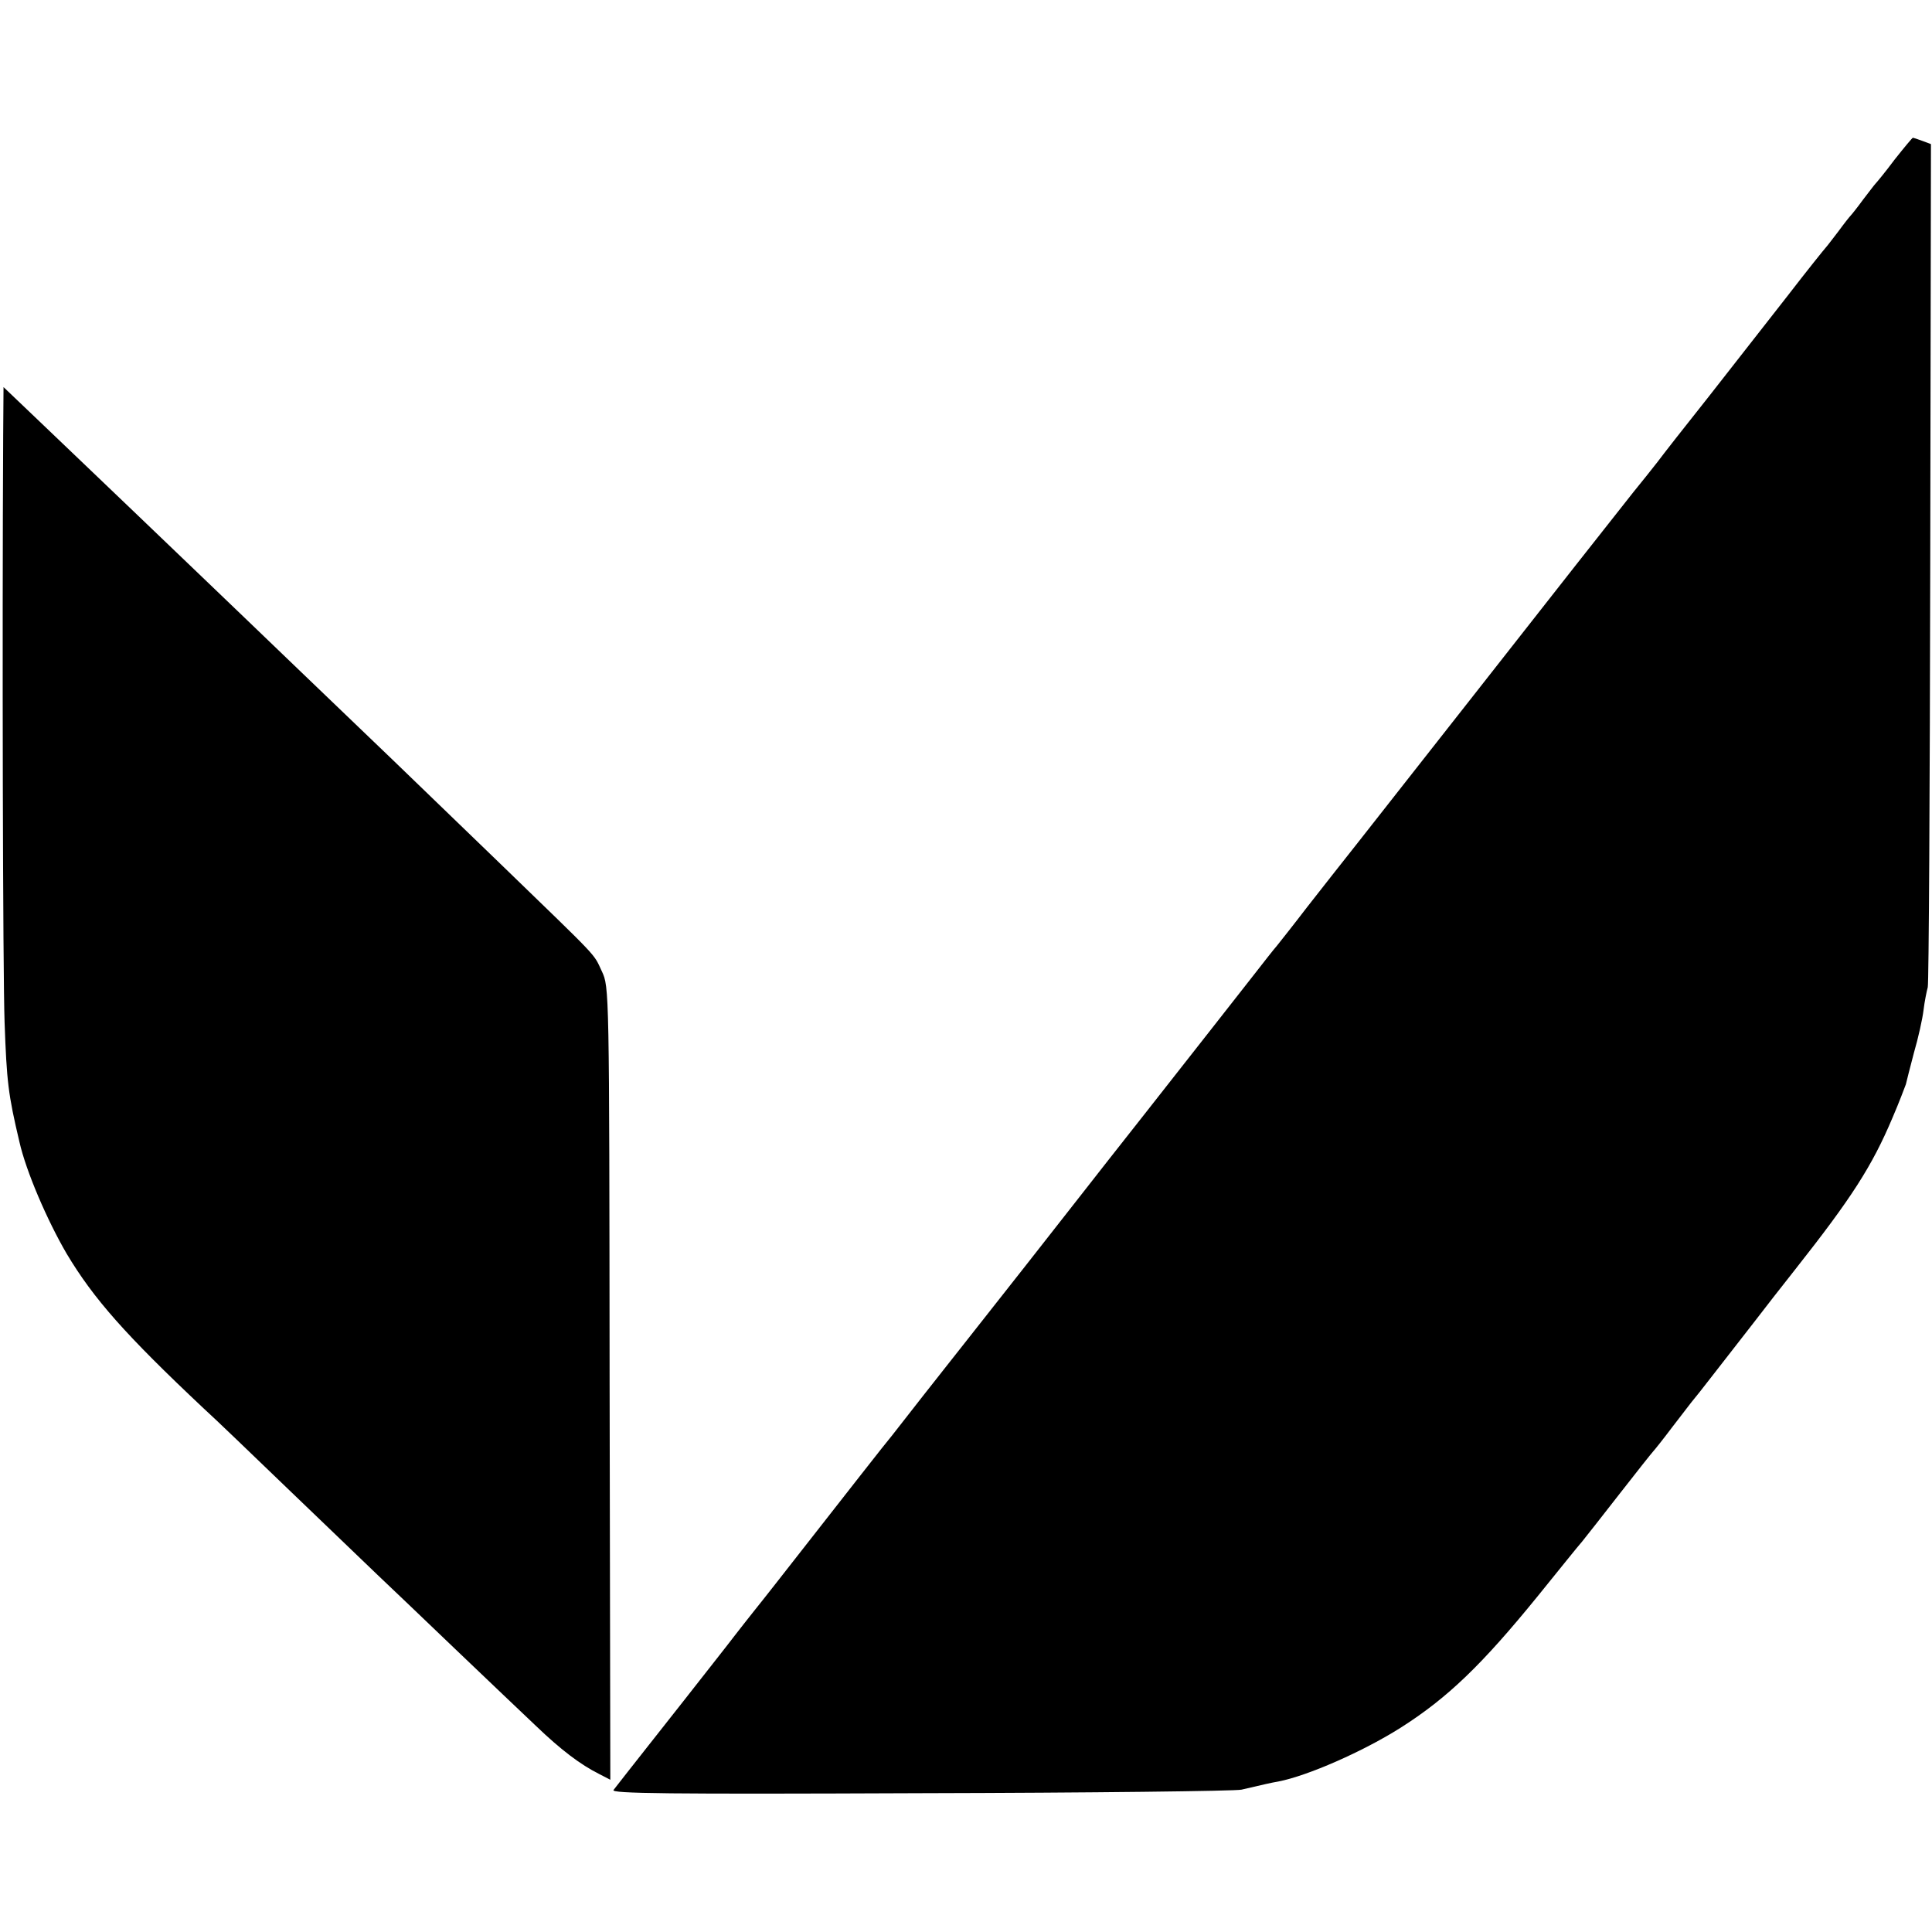
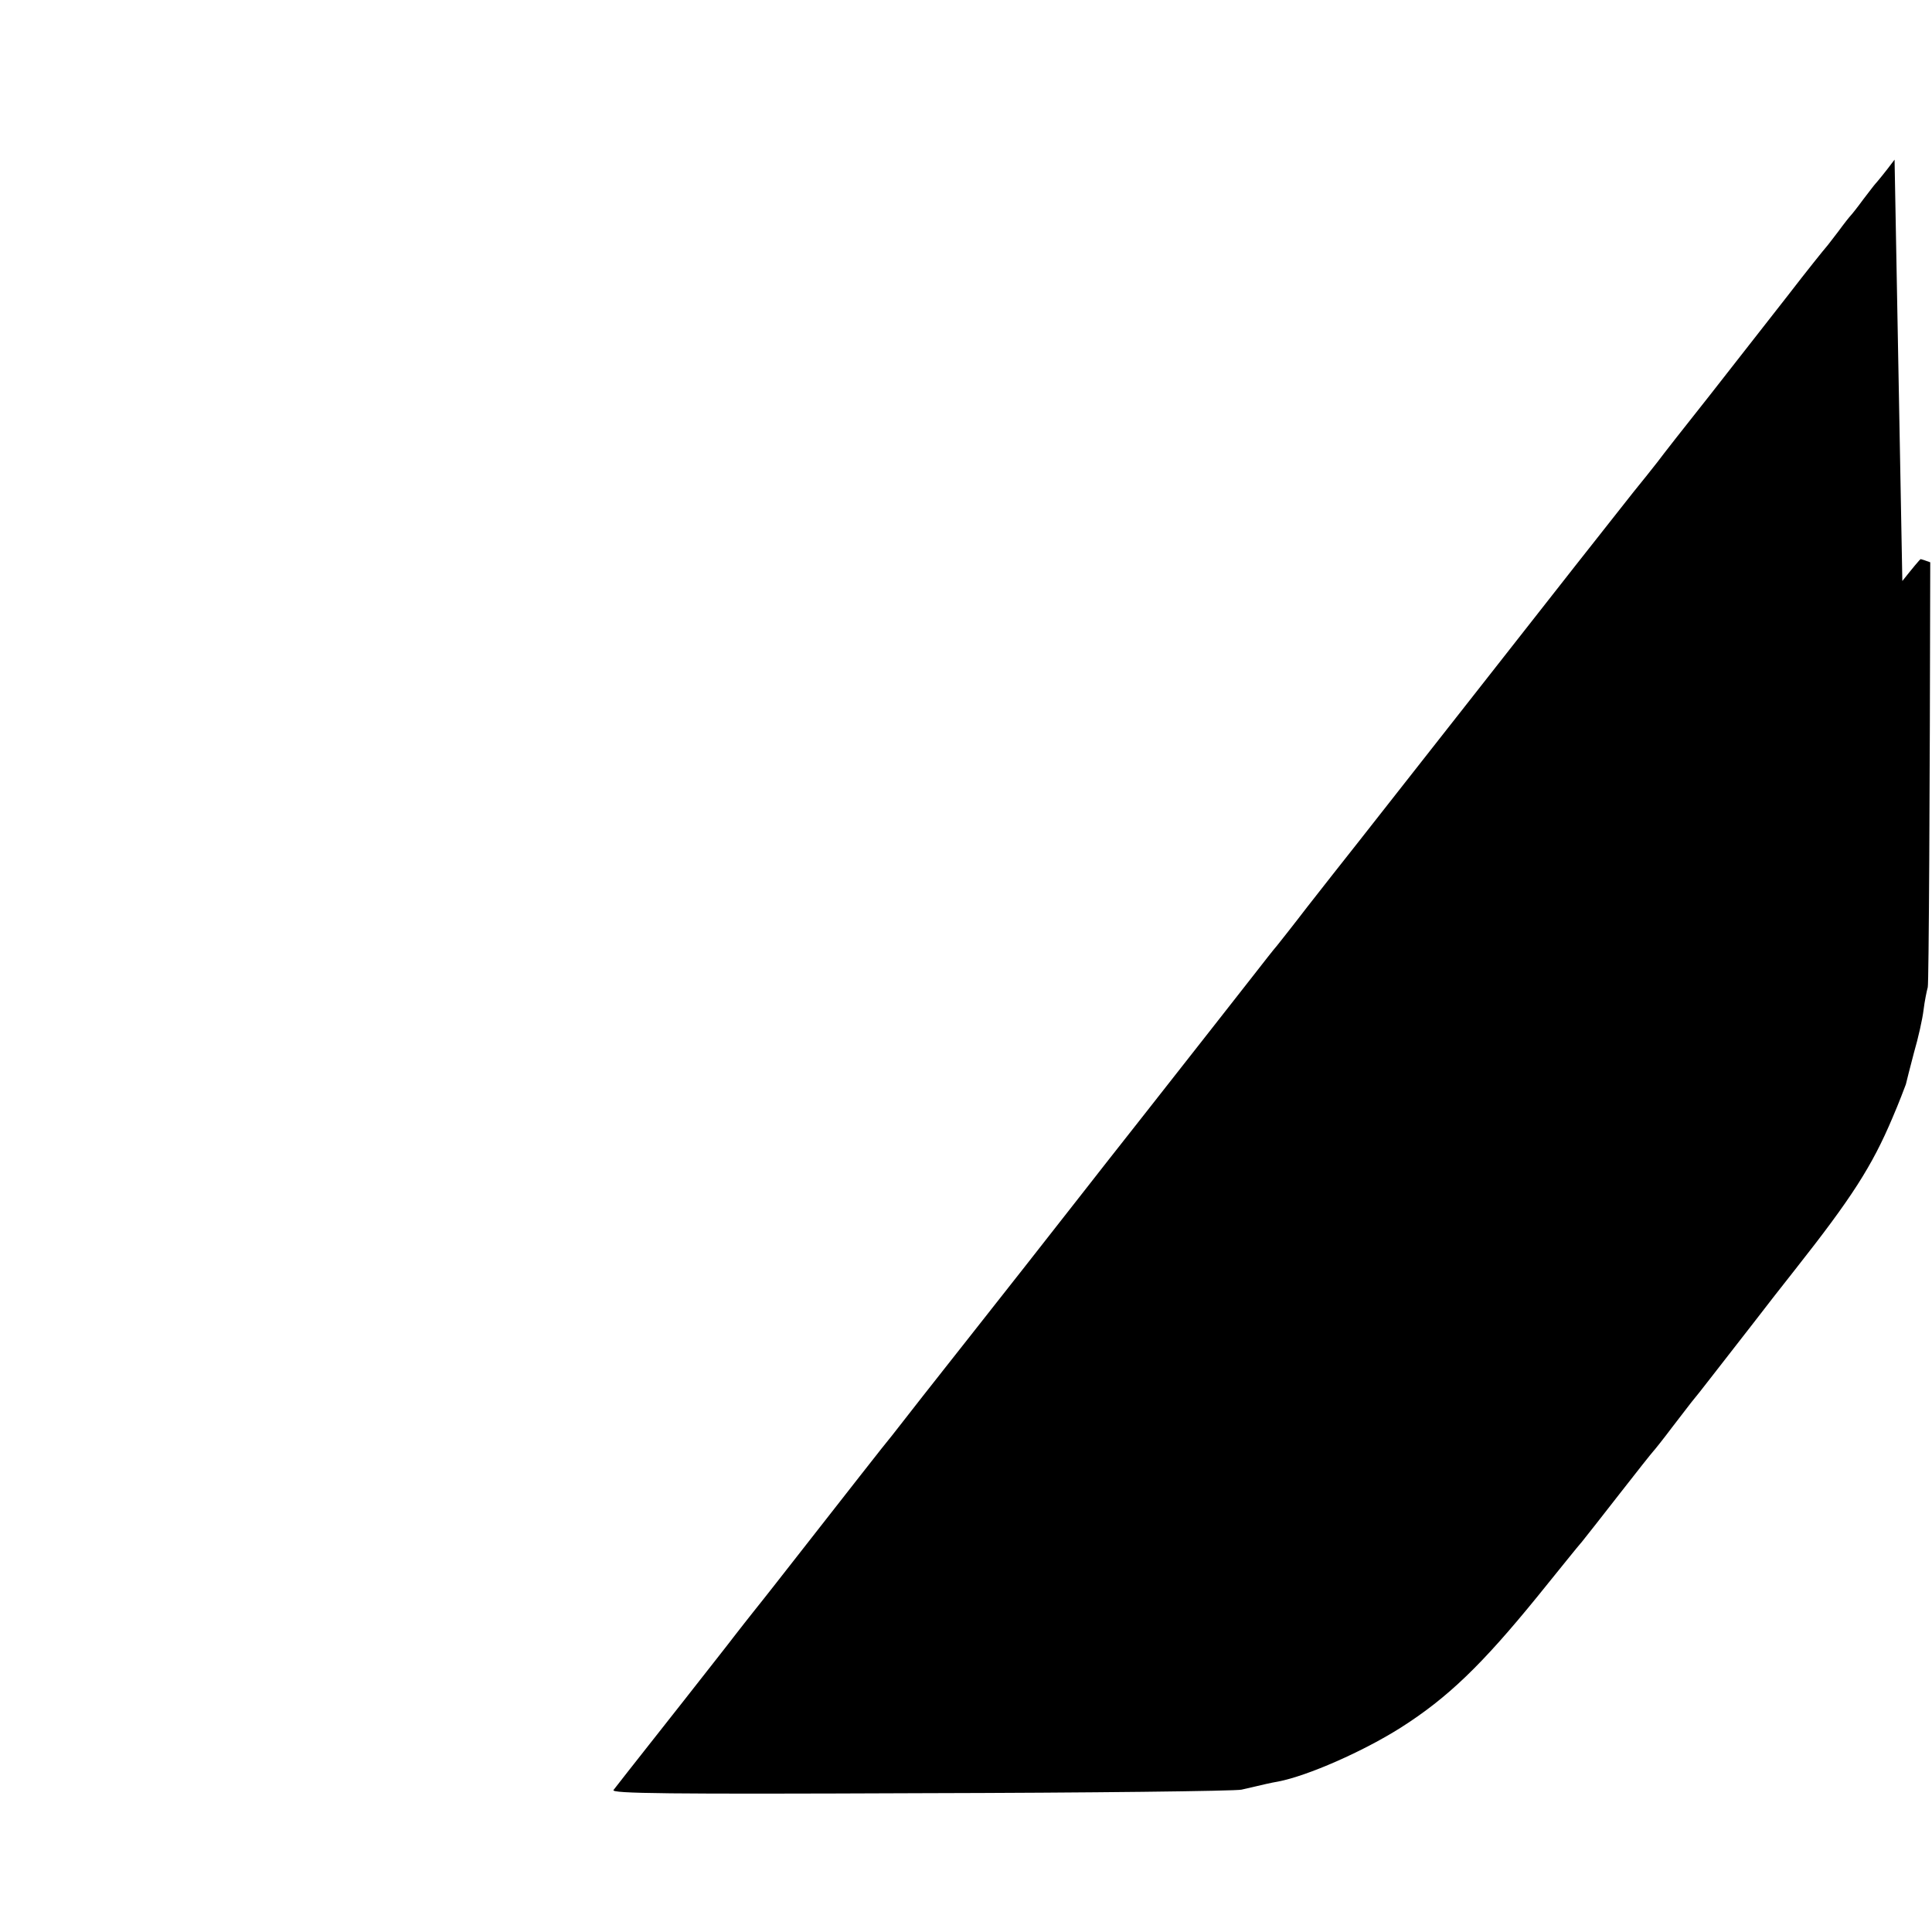
<svg xmlns="http://www.w3.org/2000/svg" version="1.0" width="547pt" height="547pt" viewBox="0 0 547 547" preserveAspectRatio="xMidYMid meet">
  <g transform="translate(0,547) scale(0.1,-0.1)" fill="#000000" stroke="none">
-     <path d="M5364 5018 c-26 -35 -51 -65 -54 -68 -3 -3 -18 -23 -35 -45 -16 -22 -32 -42 -35 -45 -3 -3 -19 -23 -35 -45 -17 -22 -32 -42 -35 -45 -3 -3 -53 -65 -110 -139 -58 -74 -158 -202 -223 -285 -66 -83 -131 -166 -145 -185 -15 -19 -45 -57 -68 -85 -84 -106 -198 -251 -449 -571 -142 -181 -291 -370 -330 -420 -39 -49 -104 -132 -144 -183 -39 -51 -78 -100 -86 -110 -8 -9 -37 -46 -65 -82 -67 -86 -139 -177 -310 -395 -78 -99 -152 -193 -165 -210 -78 -100 -269 -343 -330 -420 -39 -49 -99 -126 -134 -170 -34 -44 -73 -93 -86 -110 -21 -25 -109 -138 -333 -424 -15 -19 -40 -51 -57 -72 -16 -20 -41 -52 -55 -70 -22 -29 -72 -92 -144 -184 -21 -27 -173 -219 -199 -253 -8 -10 151 -12 869 -9 483 1 893 6 909 10 69 16 81 19 104 23 83 16 240 85 346 152 134 85 231 179 388 372 60 74 116 144 126 155 9 11 57 72 106 135 49 63 92 117 95 120 3 3 28 34 55 70 28 36 55 72 62 80 12 14 51 65 168 215 30 39 82 106 117 150 161 204 218 293 276 430 19 44 35 87 38 95 2 8 12 49 23 90 12 41 24 95 27 120 3 25 9 54 12 65 3 11 6 552 7 1203 l2 1184 -24 9 c-13 5 -26 9 -27 9 -2 0 -25 -28 -52 -62z" />
-     <path d="M9 4235 c-3 -557 -1 -1520 4 -1660 6 -167 10 -203 42 -338 19 -84 79 -223 134 -317 76 -127 166 -229 387 -437 29 -26 138 -131 244 -233 106 -102 218 -209 249 -239 31 -29 130 -124 220 -210 90 -86 193 -184 230 -219 69 -66 124 -108 178 -135 l31 -16 -2 1122 c-1 1120 -1 1122 -22 1167 -25 53 -2 28 -288 305 -296 286 -326 315 -561 540 -109 105 -222 213 -250 240 -60 58 -396 379 -464 444 -25 24 -65 62 -88 84 l-43 41 -1 -139z" />
+     <path d="M5364 5018 c-26 -35 -51 -65 -54 -68 -3 -3 -18 -23 -35 -45 -16 -22 -32 -42 -35 -45 -3 -3 -19 -23 -35 -45 -17 -22 -32 -42 -35 -45 -3 -3 -53 -65 -110 -139 -58 -74 -158 -202 -223 -285 -66 -83 -131 -166 -145 -185 -15 -19 -45 -57 -68 -85 -84 -106 -198 -251 -449 -571 -142 -181 -291 -370 -330 -420 -39 -49 -104 -132 -144 -183 -39 -51 -78 -100 -86 -110 -8 -9 -37 -46 -65 -82 -67 -86 -139 -177 -310 -395 -78 -99 -152 -193 -165 -210 -78 -100 -269 -343 -330 -420 -39 -49 -99 -126 -134 -170 -34 -44 -73 -93 -86 -110 -21 -25 -109 -138 -333 -424 -15 -19 -40 -51 -57 -72 -16 -20 -41 -52 -55 -70 -22 -29 -72 -92 -144 -184 -21 -27 -173 -219 -199 -253 -8 -10 151 -12 869 -9 483 1 893 6 909 10 69 16 81 19 104 23 83 16 240 85 346 152 134 85 231 179 388 372 60 74 116 144 126 155 9 11 57 72 106 135 49 63 92 117 95 120 3 3 28 34 55 70 28 36 55 72 62 80 12 14 51 65 168 215 30 39 82 106 117 150 161 204 218 293 276 430 19 44 35 87 38 95 2 8 12 49 23 90 12 41 24 95 27 120 3 25 9 54 12 65 3 11 6 552 7 1203 c-13 5 -26 9 -27 9 -2 0 -25 -28 -52 -62z" />
  </g>
</svg>